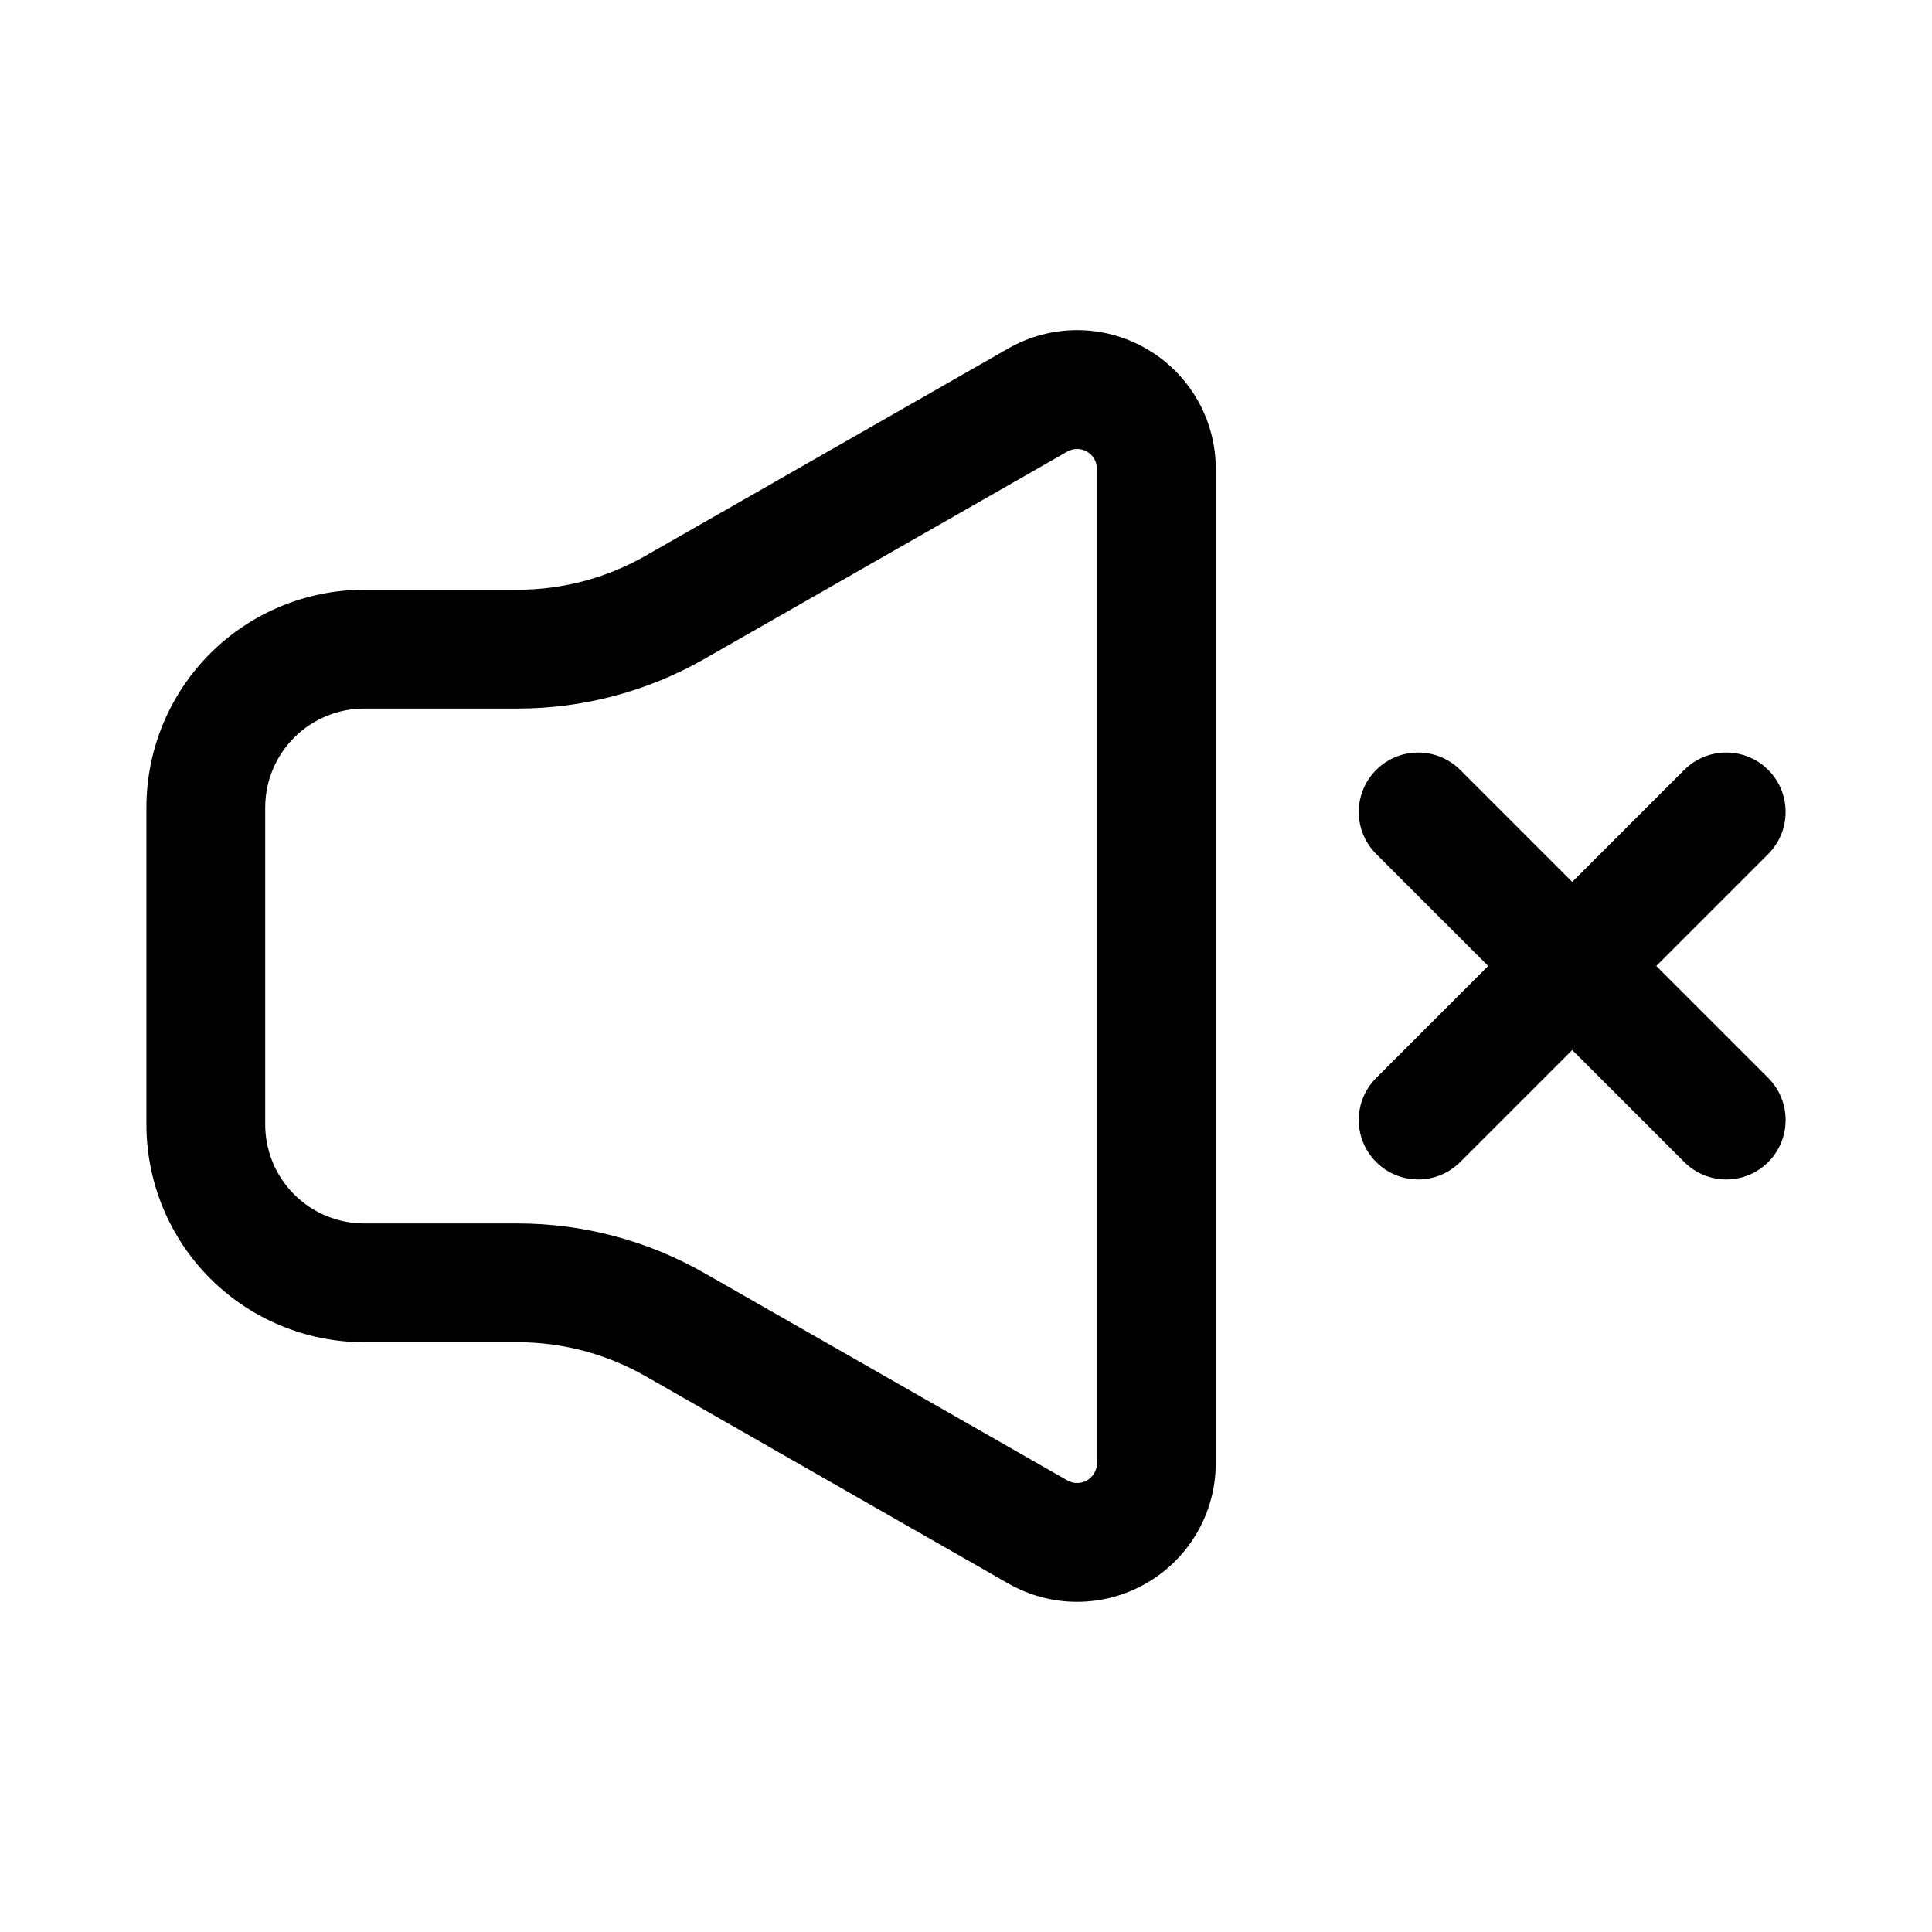
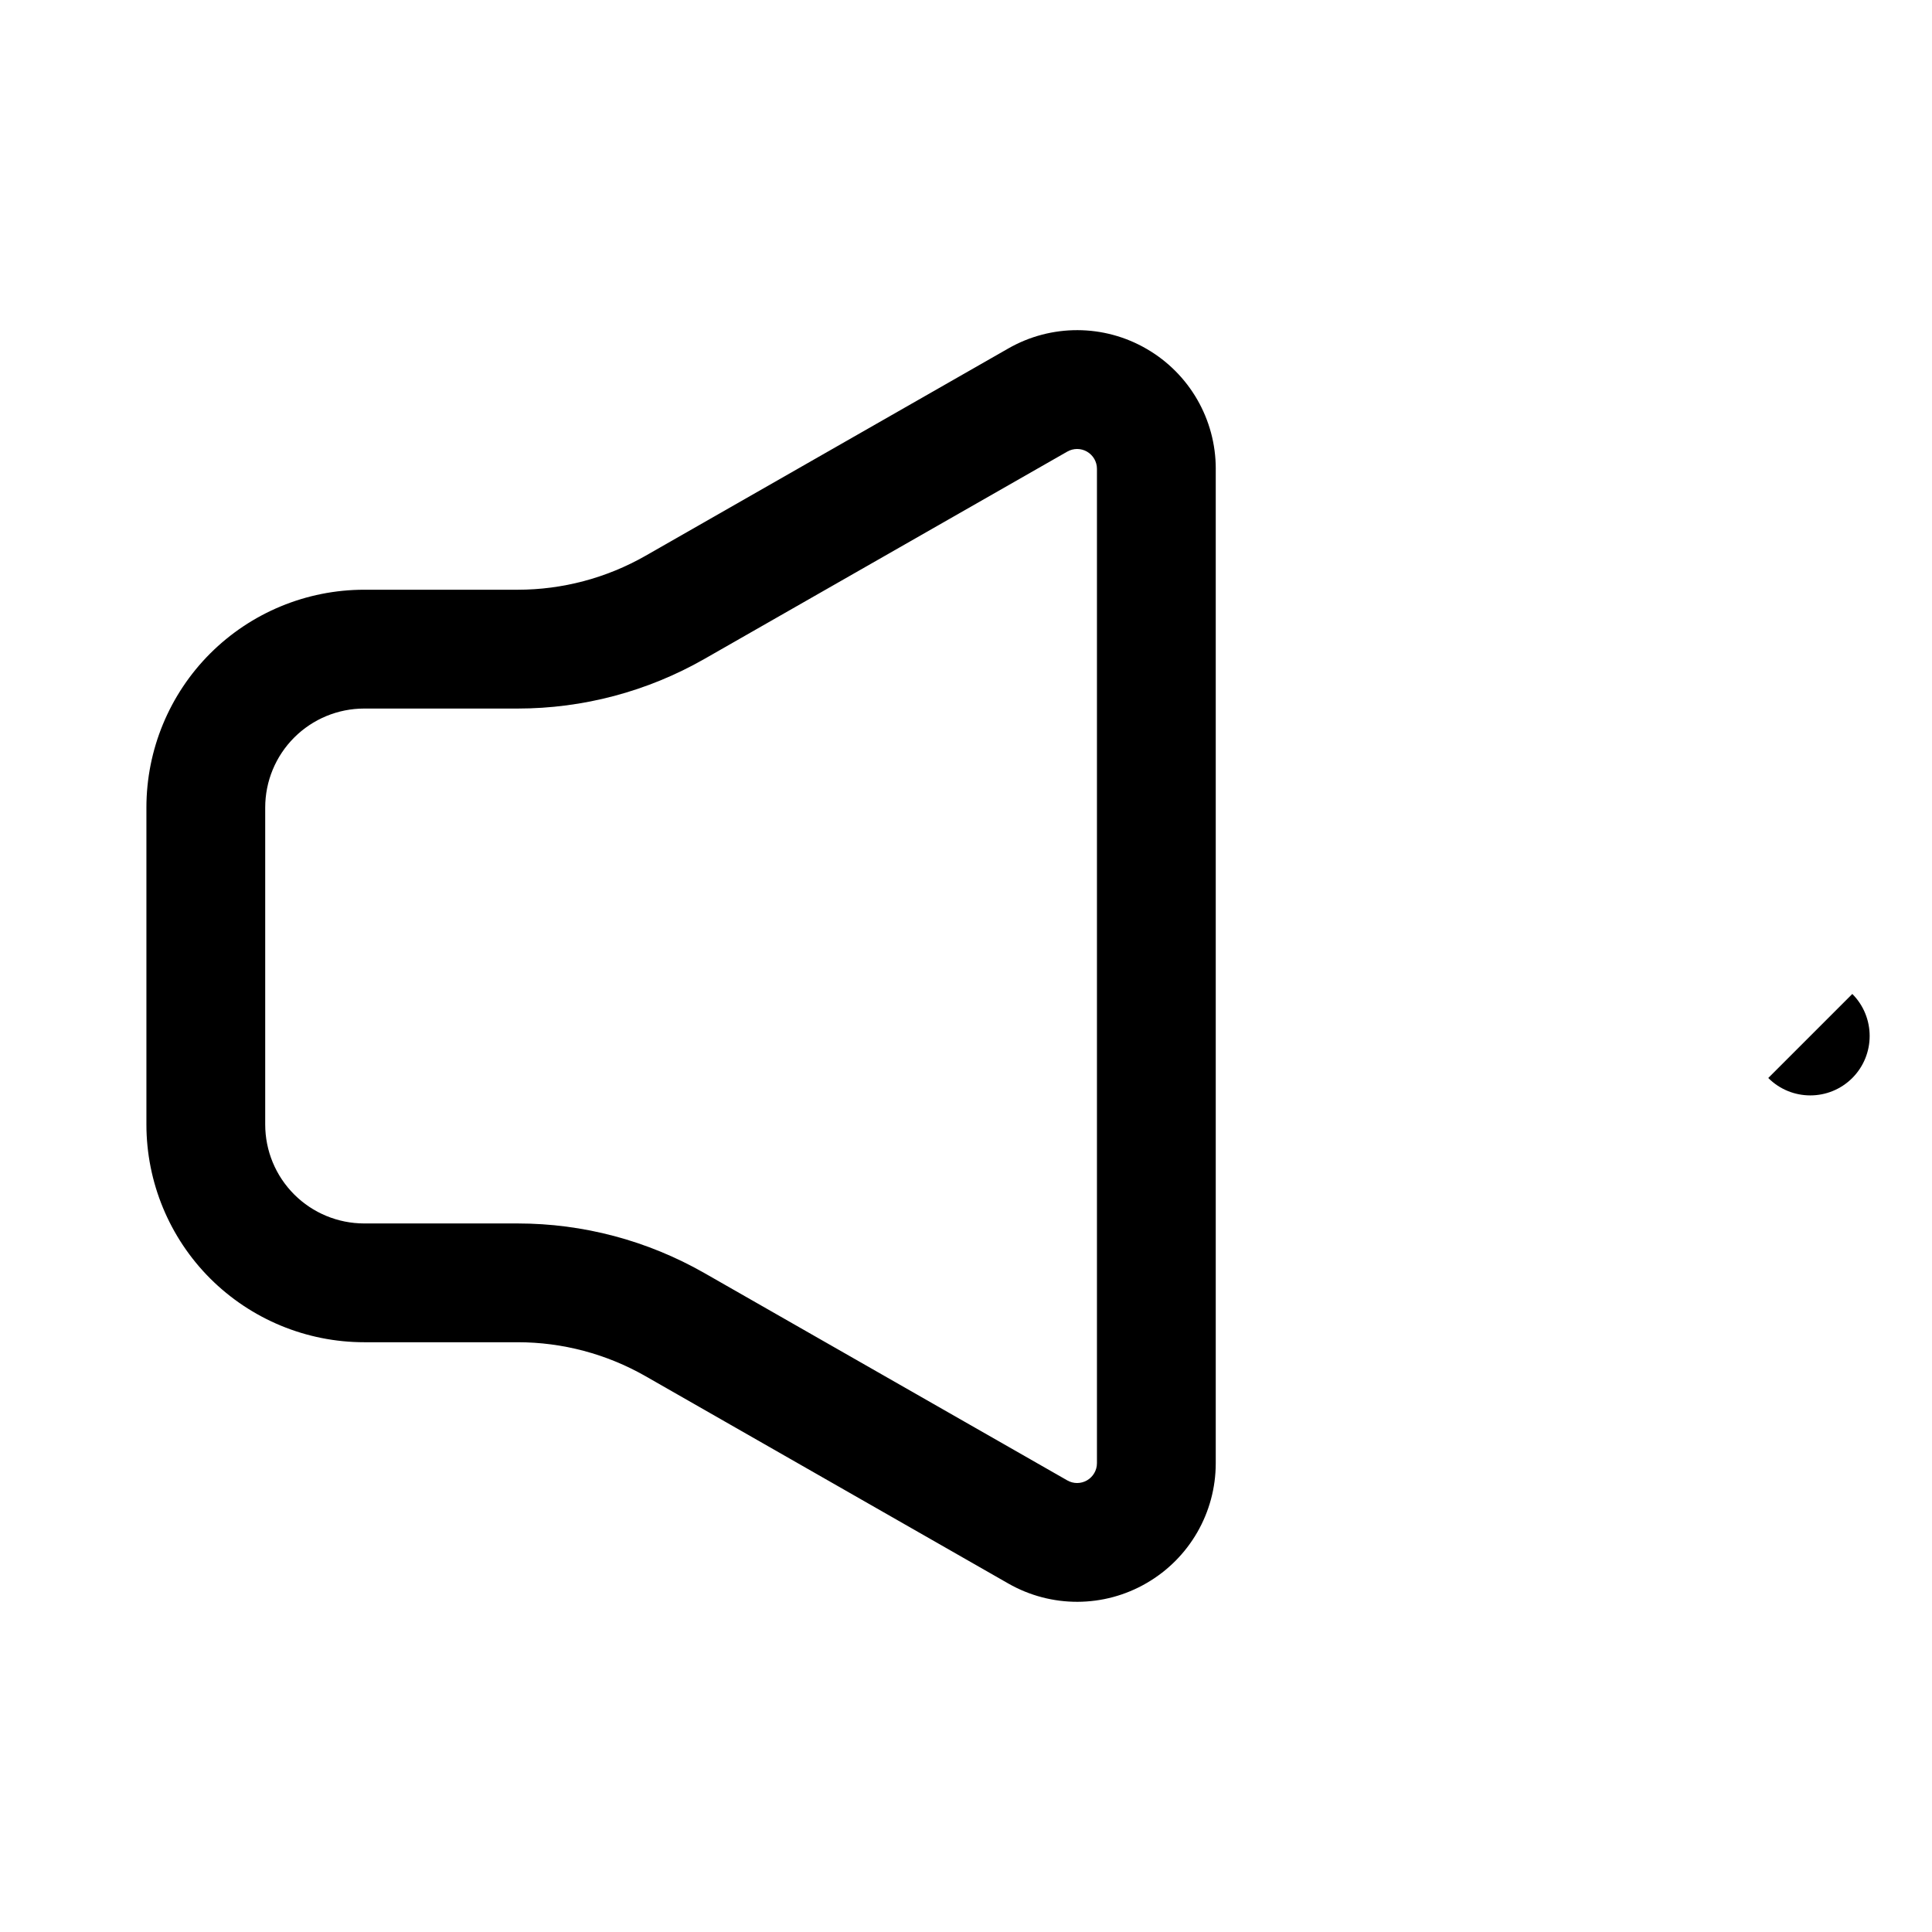
<svg xmlns="http://www.w3.org/2000/svg" fill="#000000" width="800px" height="800px" version="1.1" viewBox="144 144 512 512">
  <g fill-rule="evenodd">
    <path d="m466.19 268.23c0-13.098-6.969-25.191-18.305-31.762-11.316-6.59-25.297-6.633-36.672-0.125l-96.164 54.957c-10.309 5.879-21.98 8.984-33.84 8.984h-40.684c-15.324 0-29.996 6.086-40.828 16.898-10.832 10.832-16.898 25.527-16.898 40.828v83.969c0 15.305 6.066 29.996 16.898 40.828 10.832 10.812 25.504 16.898 40.828 16.898h40.66c11.883 0 23.555 3.106 33.859 8.984l96.164 54.957c11.379 6.508 25.359 6.465 36.672-0.125 11.336-6.57 18.305-18.66 18.305-31.762v-263.54zm-31.488 0v263.54c0 1.867-1.008 3.59-2.625 4.535-1.617 0.945-3.609 0.945-5.227 0.02l-96.188-54.957c-15.074-8.605-32.117-13.141-49.477-13.141h-40.66c-6.969 0-13.645-2.769-18.559-7.684-4.934-4.934-7.684-11.586-7.684-18.559v-83.969c0-6.969 2.75-13.625 7.684-18.559 4.914-4.914 11.586-7.684 18.559-7.684h40.66c17.359 0 34.406-4.535 49.477-13.141l96.188-54.957c1.617-0.922 3.609-0.922 5.227 0.02 1.617 0.945 2.625 2.664 2.625 4.535z" />
-     <path d="m530.97 451.95 81.637-81.637c6.129-6.152 6.129-16.121 0-22.273-6.152-6.152-16.121-6.152-22.273 0l-81.637 81.637c-6.152 6.152-6.152 16.121 0 22.273 6.152 6.152 16.121 6.152 22.273 0z" />
-     <path d="m612.61 429.68-81.637-81.637c-6.152-6.152-16.121-6.152-22.273 0-6.152 6.152-6.152 16.121 0 22.273l81.637 81.637c6.152 6.152 16.121 6.152 22.273 0 6.129-6.152 6.129-16.121 0-22.273z" />
+     <path d="m612.61 429.68-81.637-81.637l81.637 81.637c6.152 6.152 16.121 6.152 22.273 0 6.129-6.152 6.129-16.121 0-22.273z" />
  </g>
</svg>